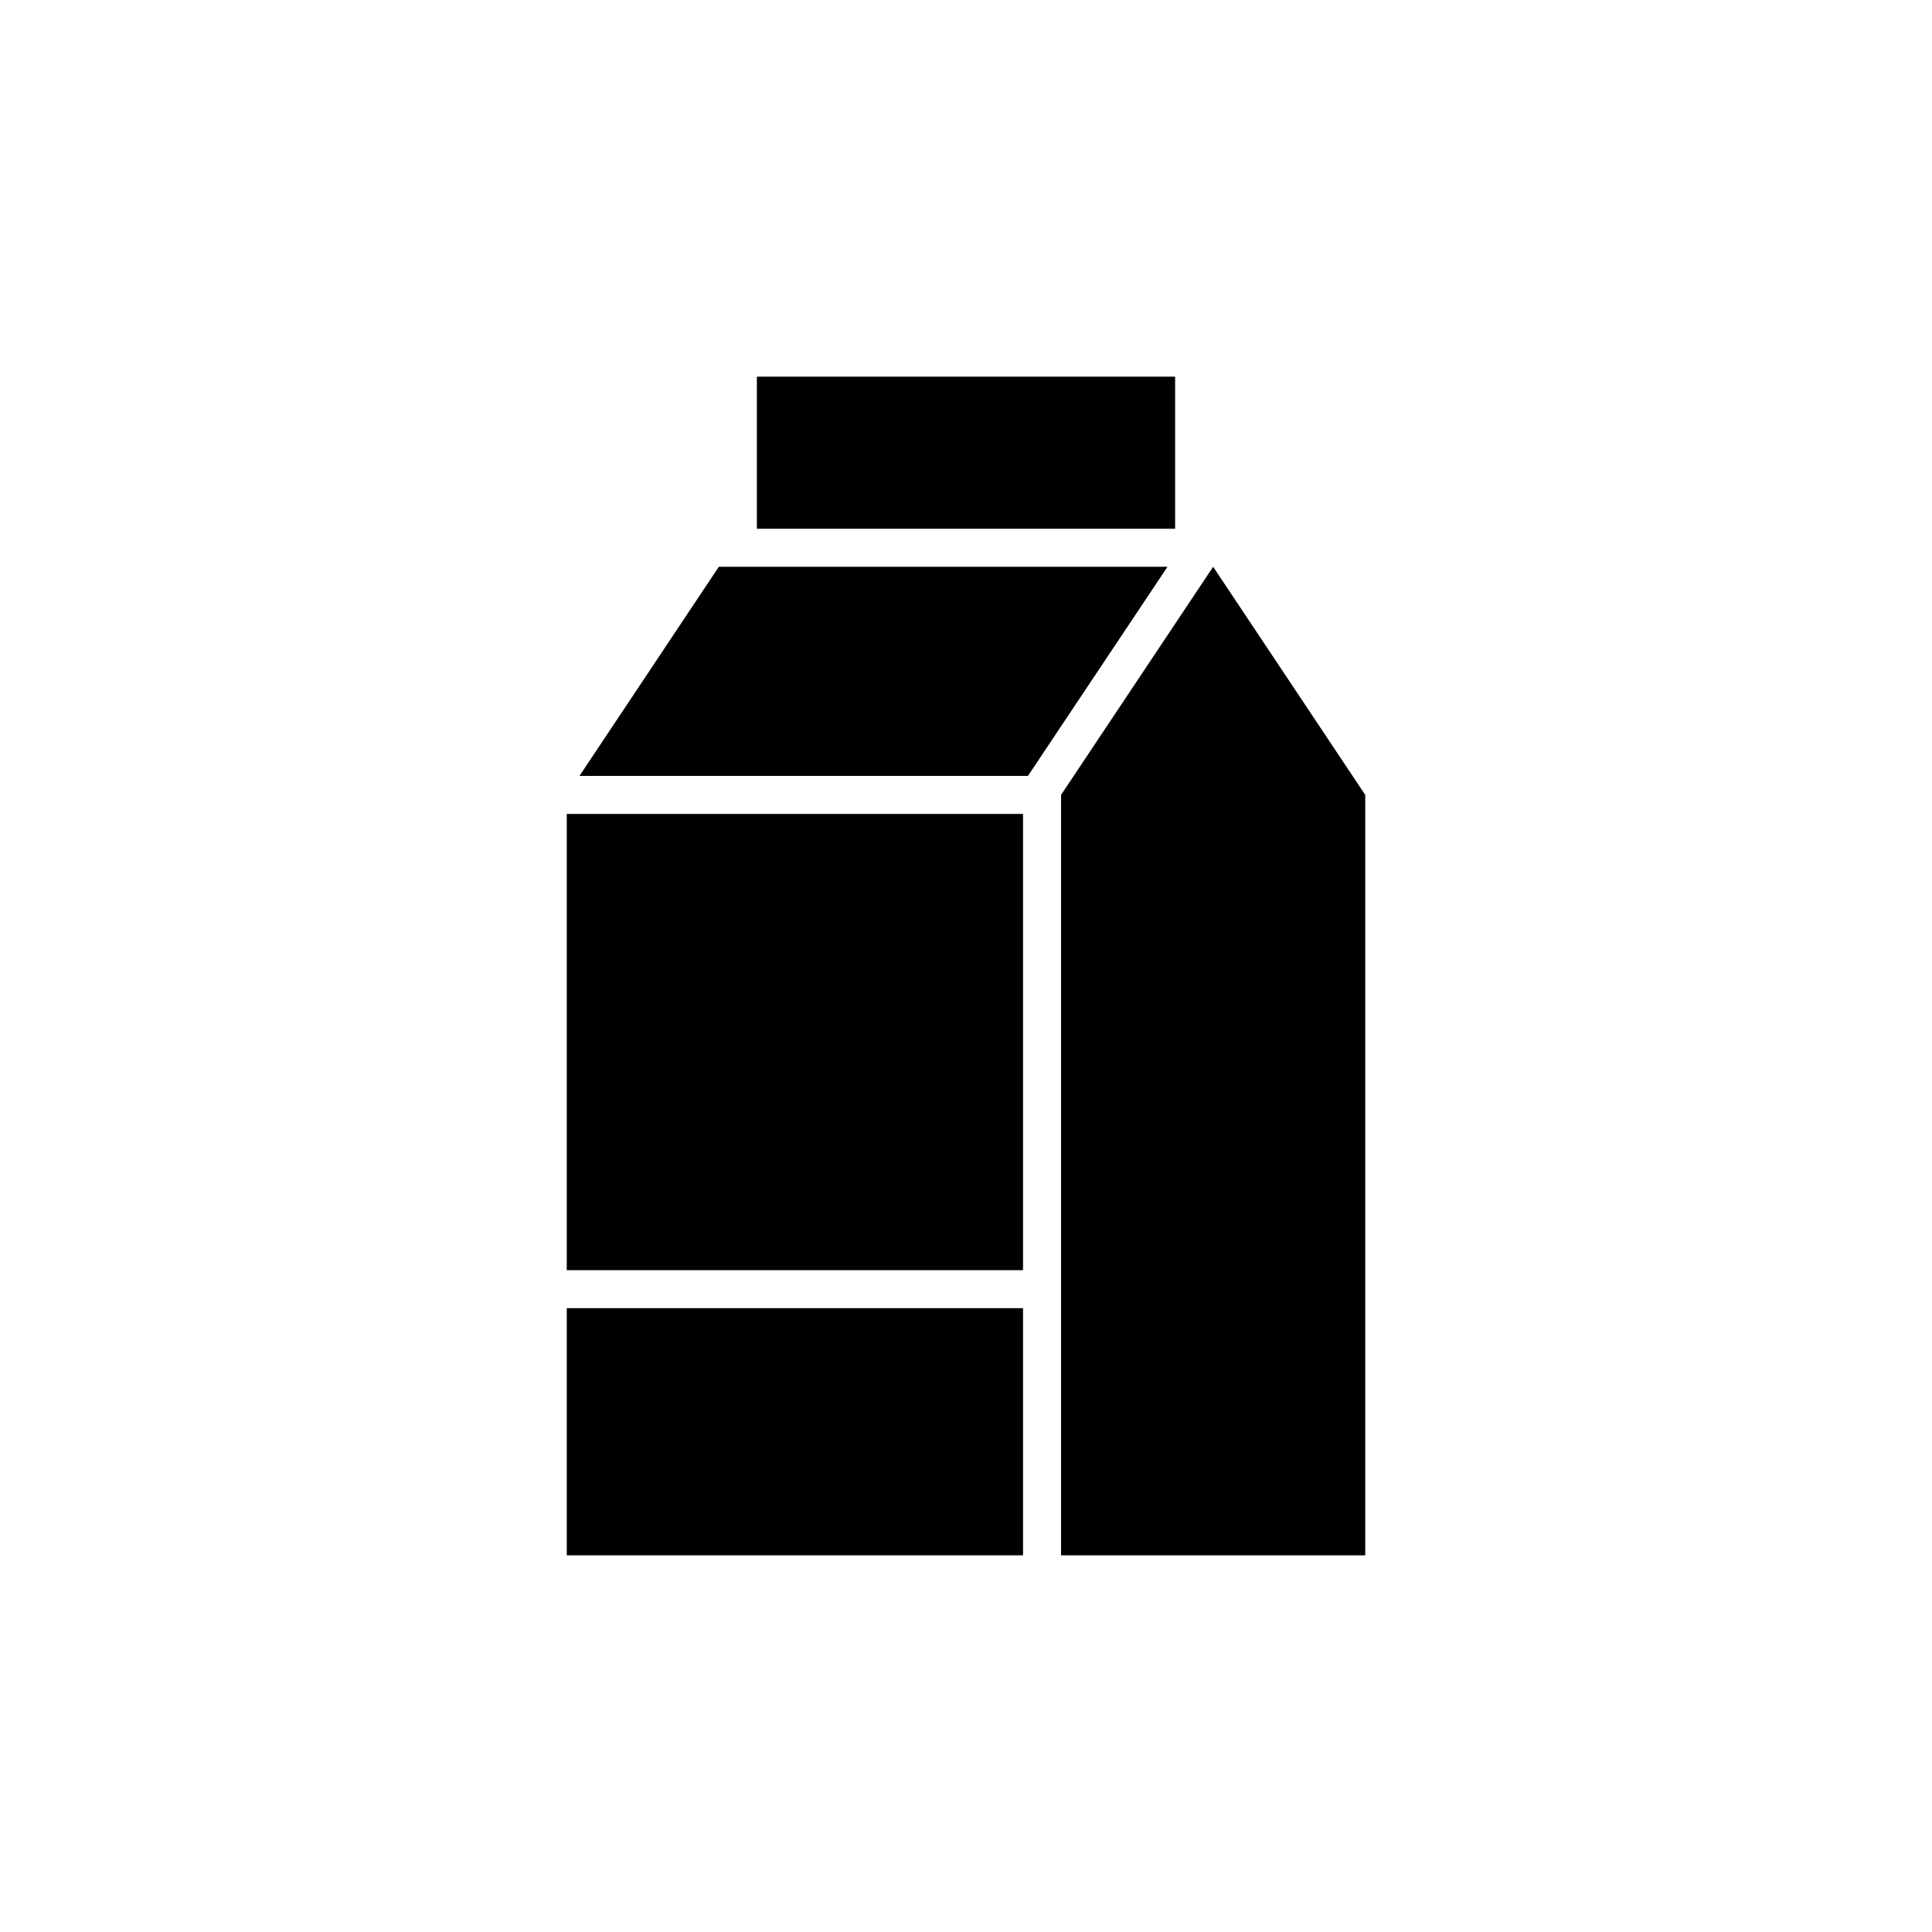
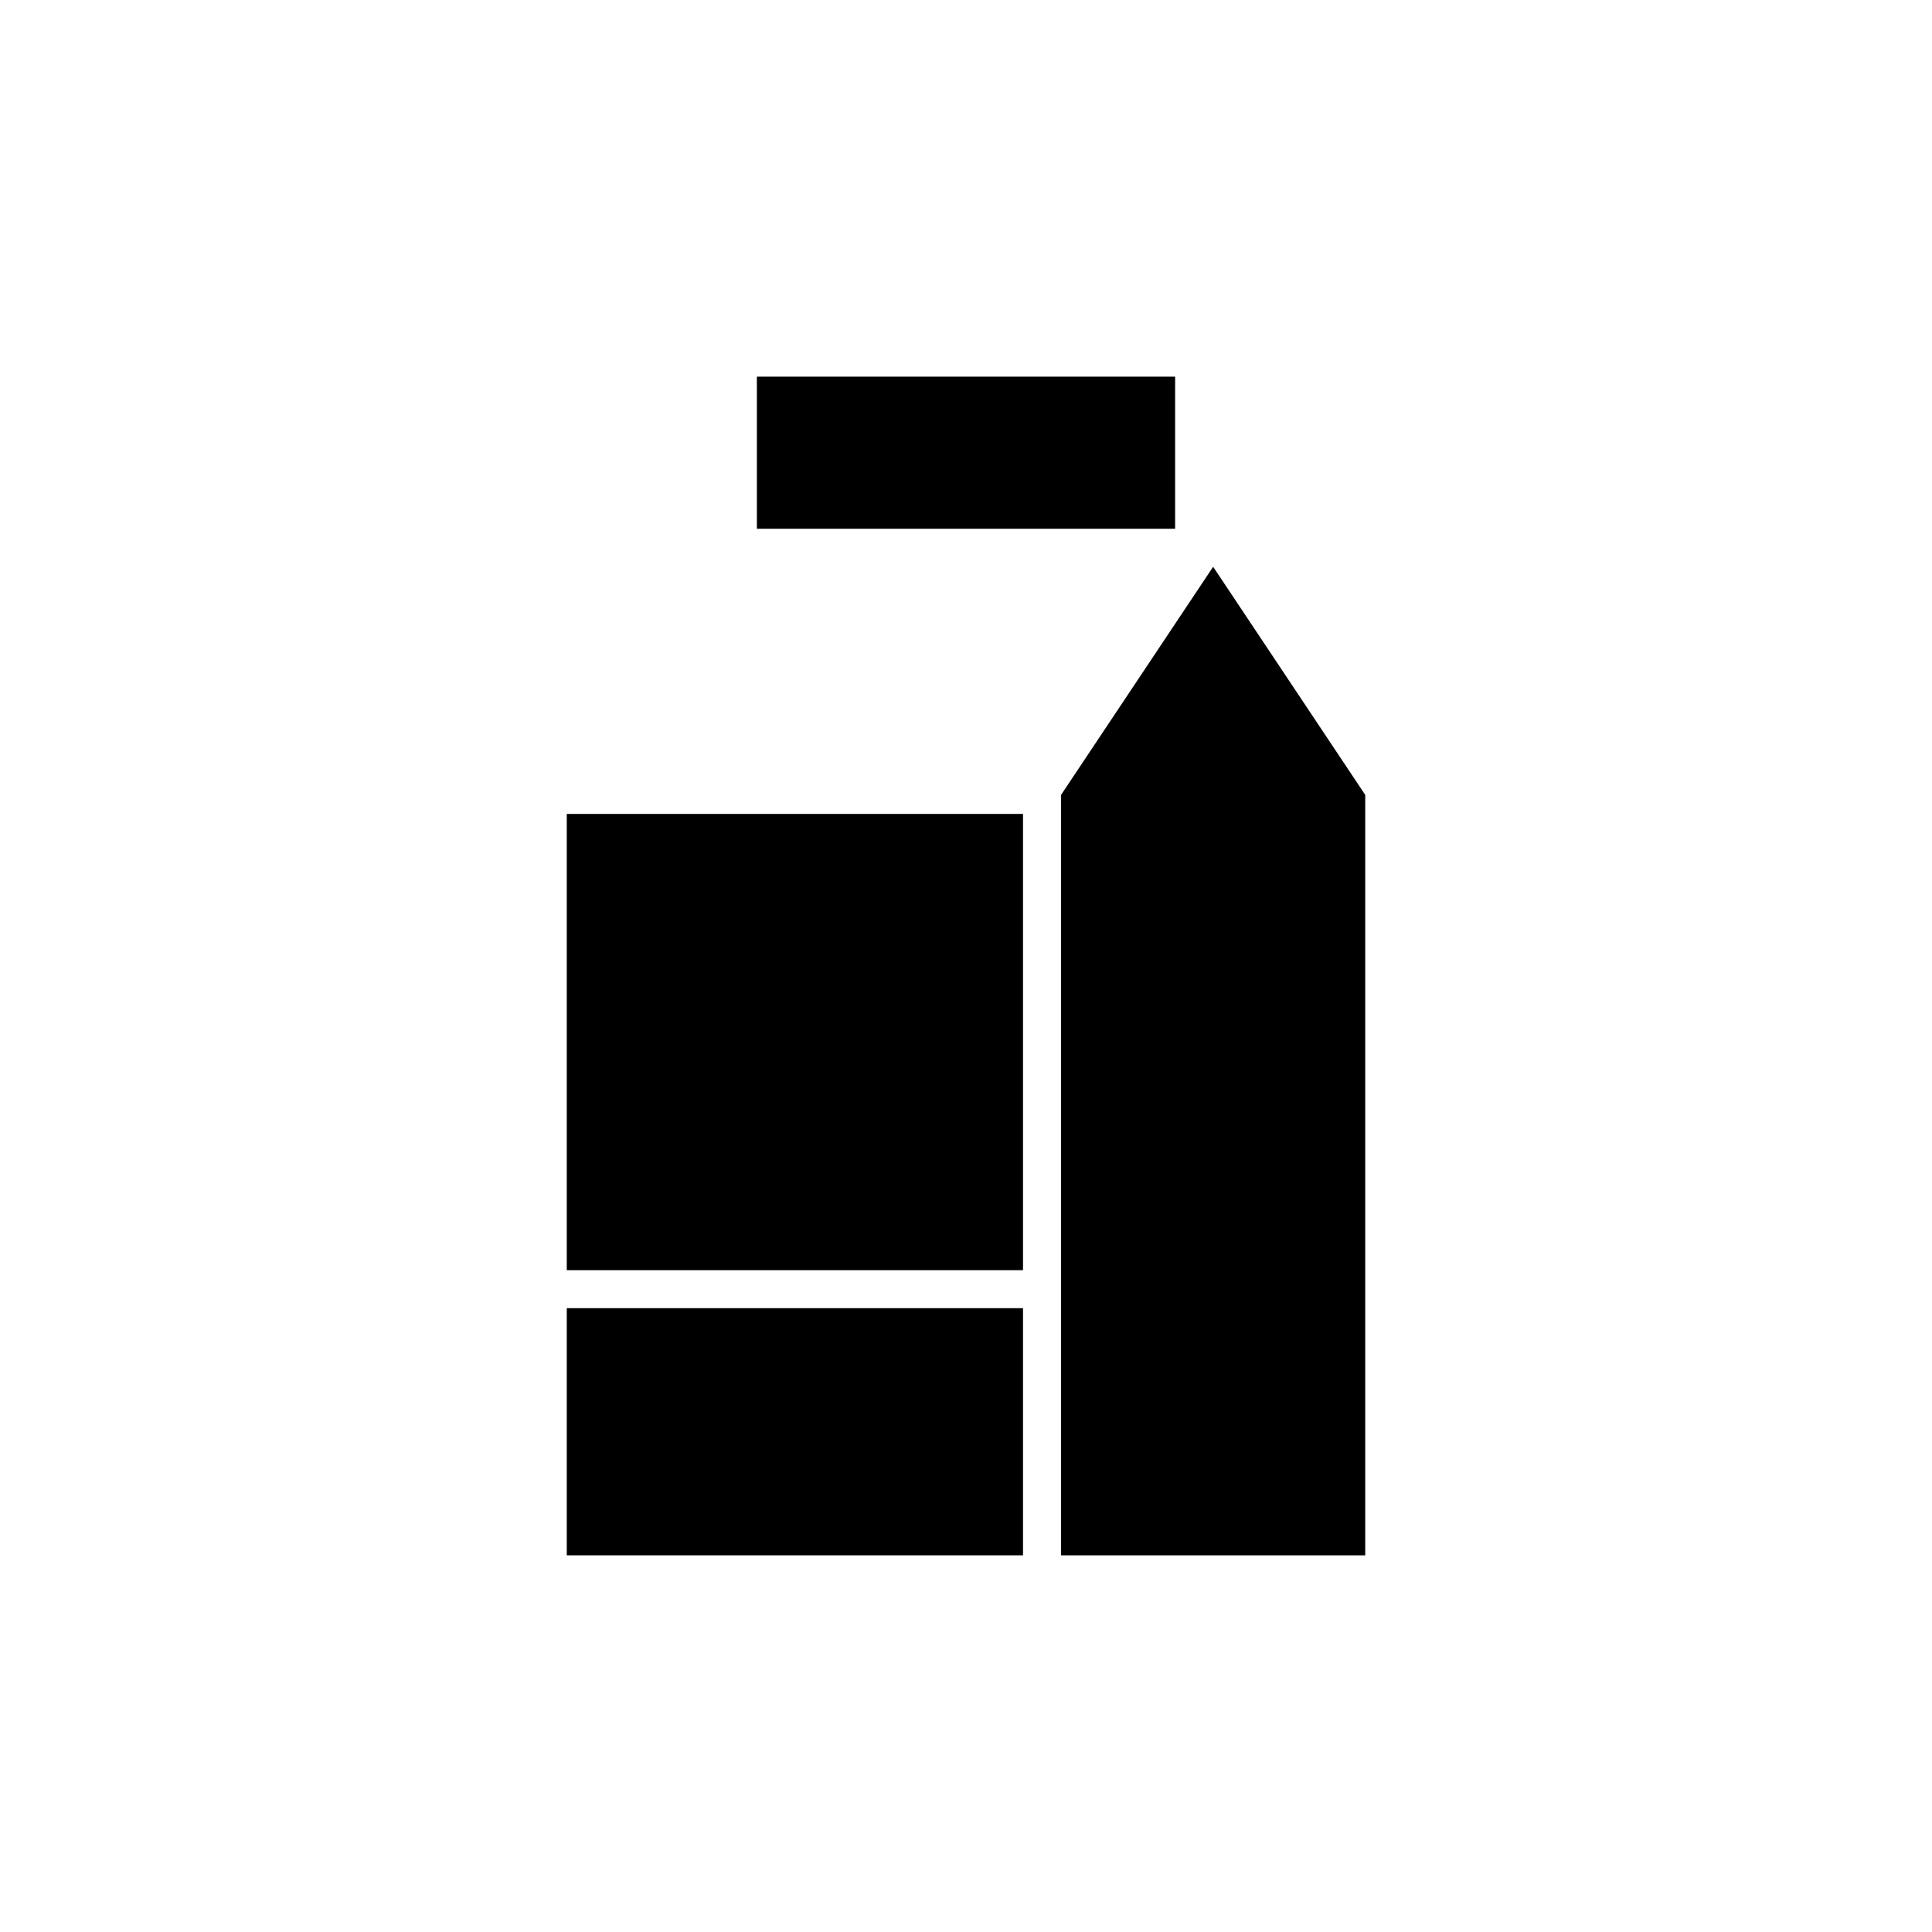
<svg xmlns="http://www.w3.org/2000/svg" fill="#000000" width="800px" height="800px" version="1.1" viewBox="144 144 512 512">
  <g>
    <path d="m344.58 243.82h110.84v40.305h-110.84z" />
    <path d="m505.8 556.18h-80.609v-201.52l40.305-60.457 40.305 60.457z" />
-     <path d="m453.4 294.2h-118.9l-36.93 55.418h118.85z" />
    <path d="m294.2 359.7h120.91v120.91h-120.91z" />
    <path d="m294.2 490.68h120.91v65.496h-120.91z" />
  </g>
</svg>